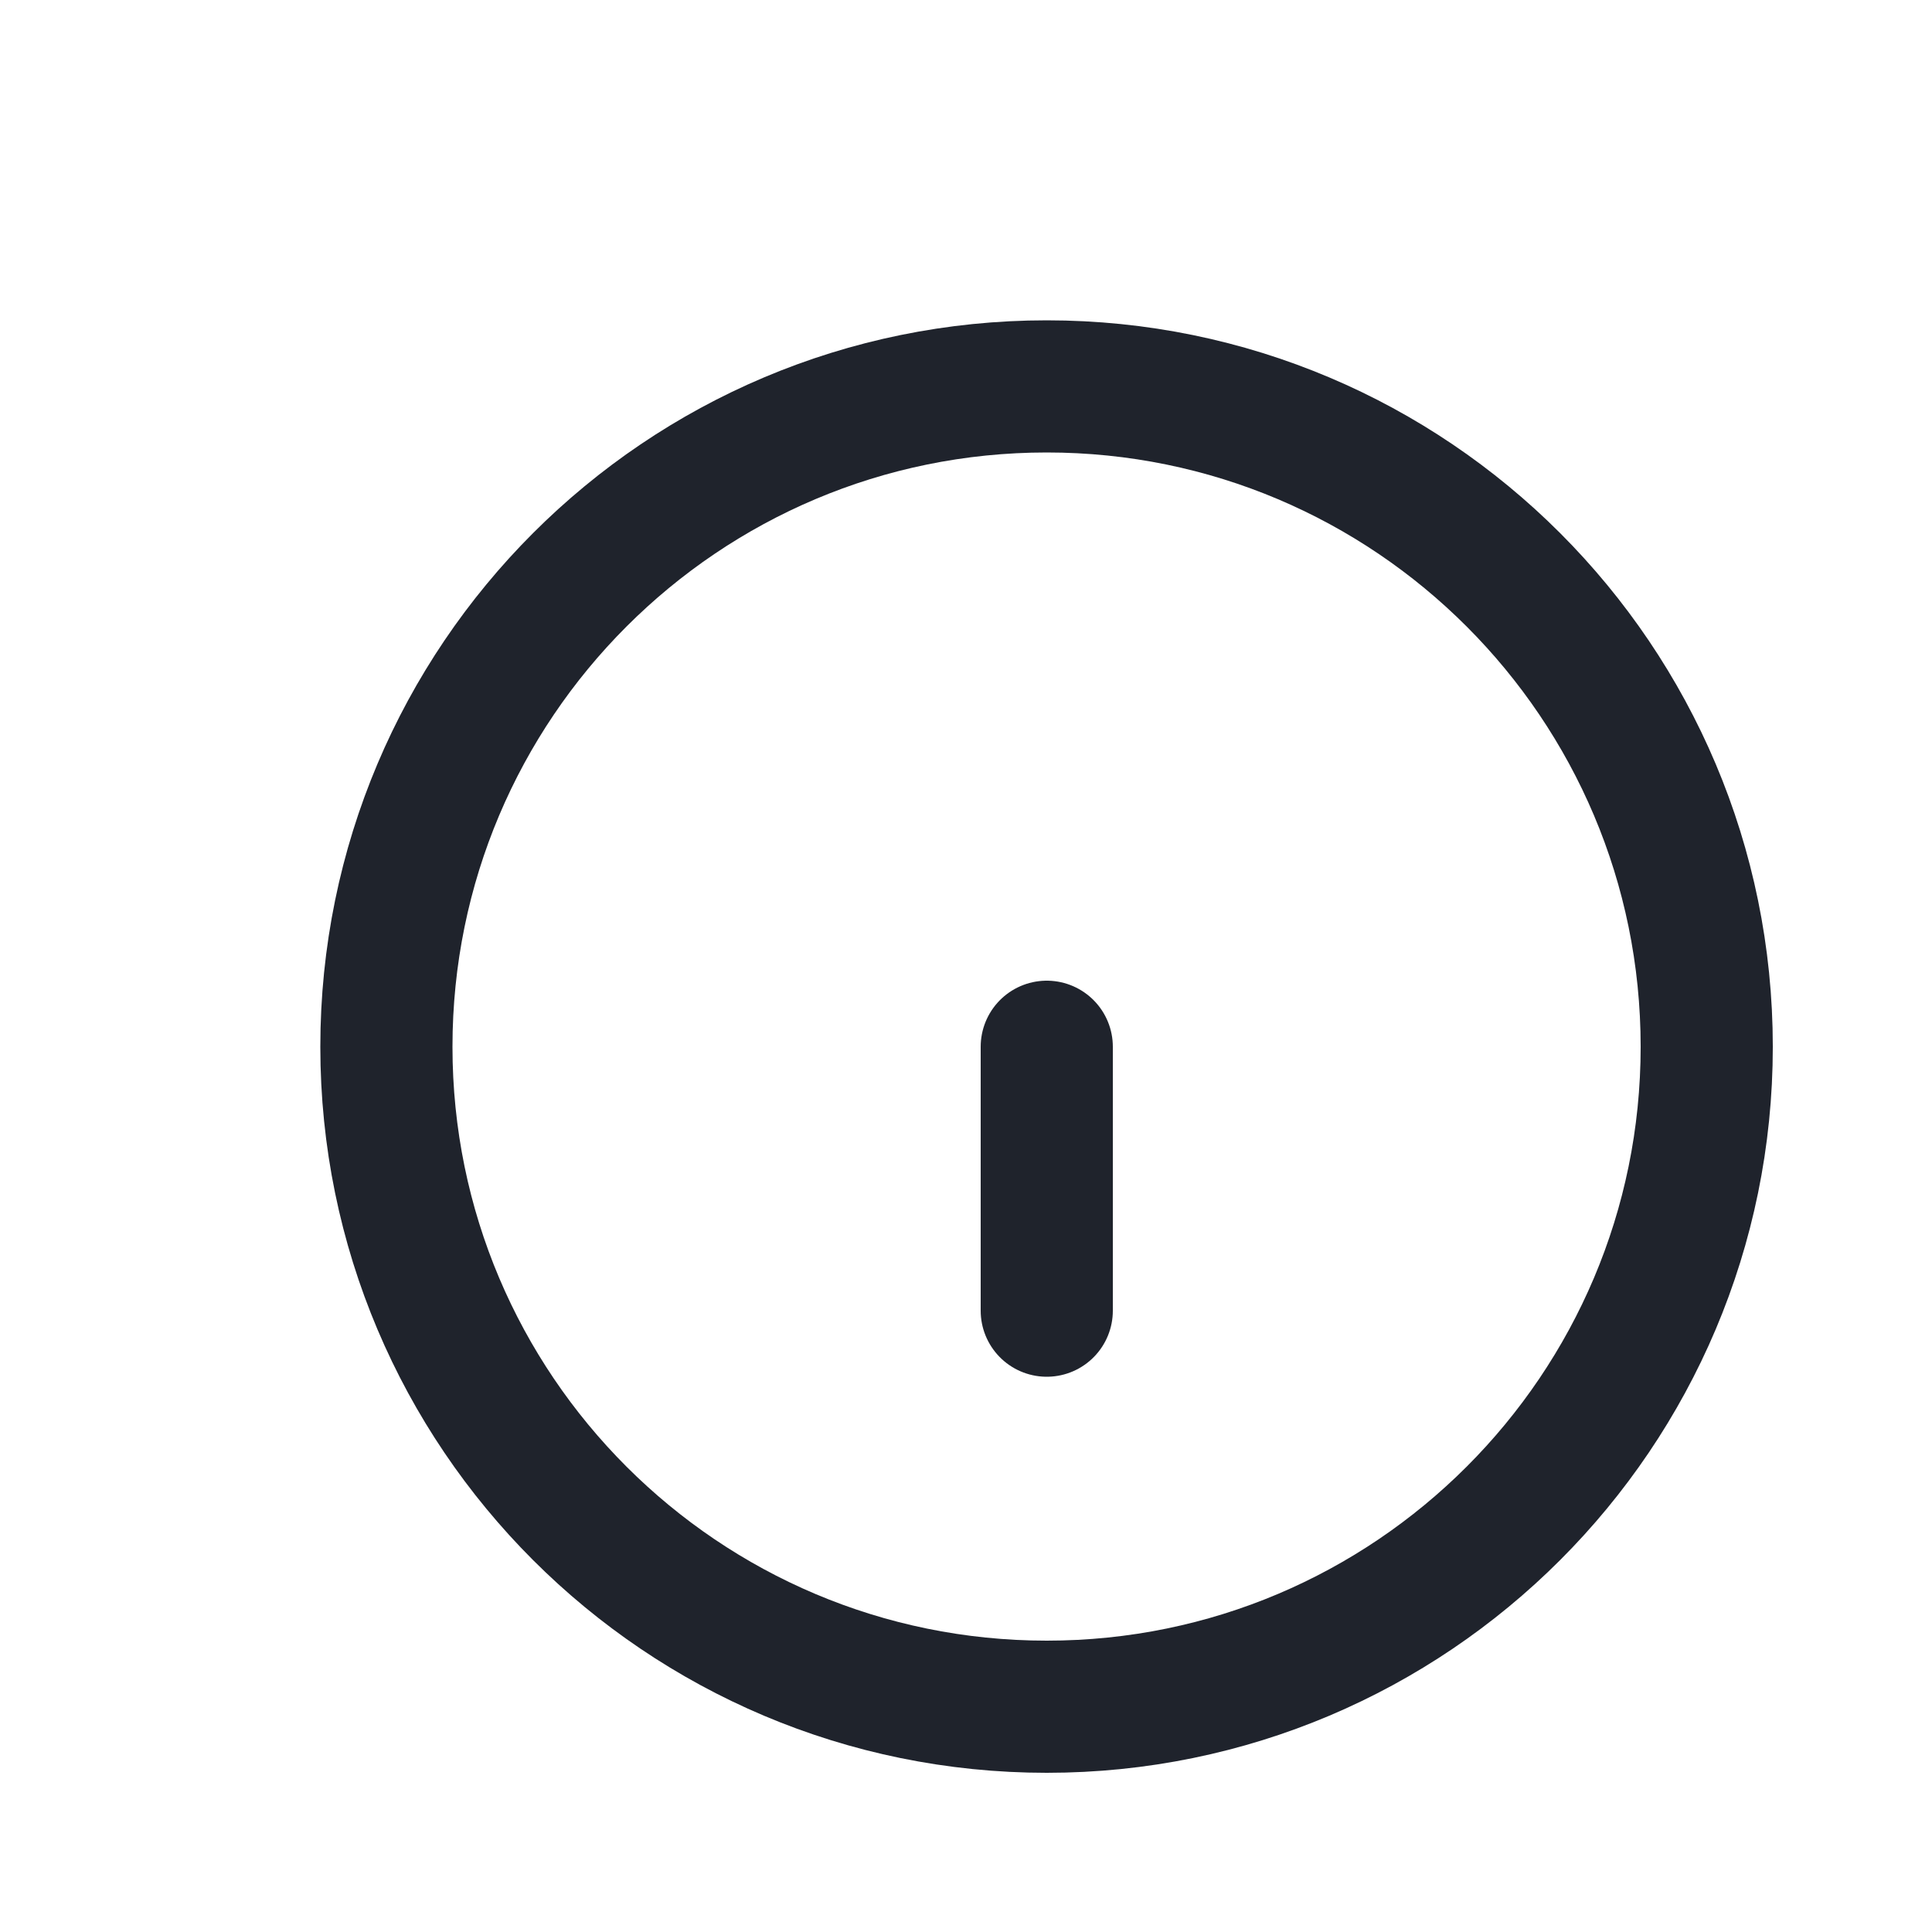
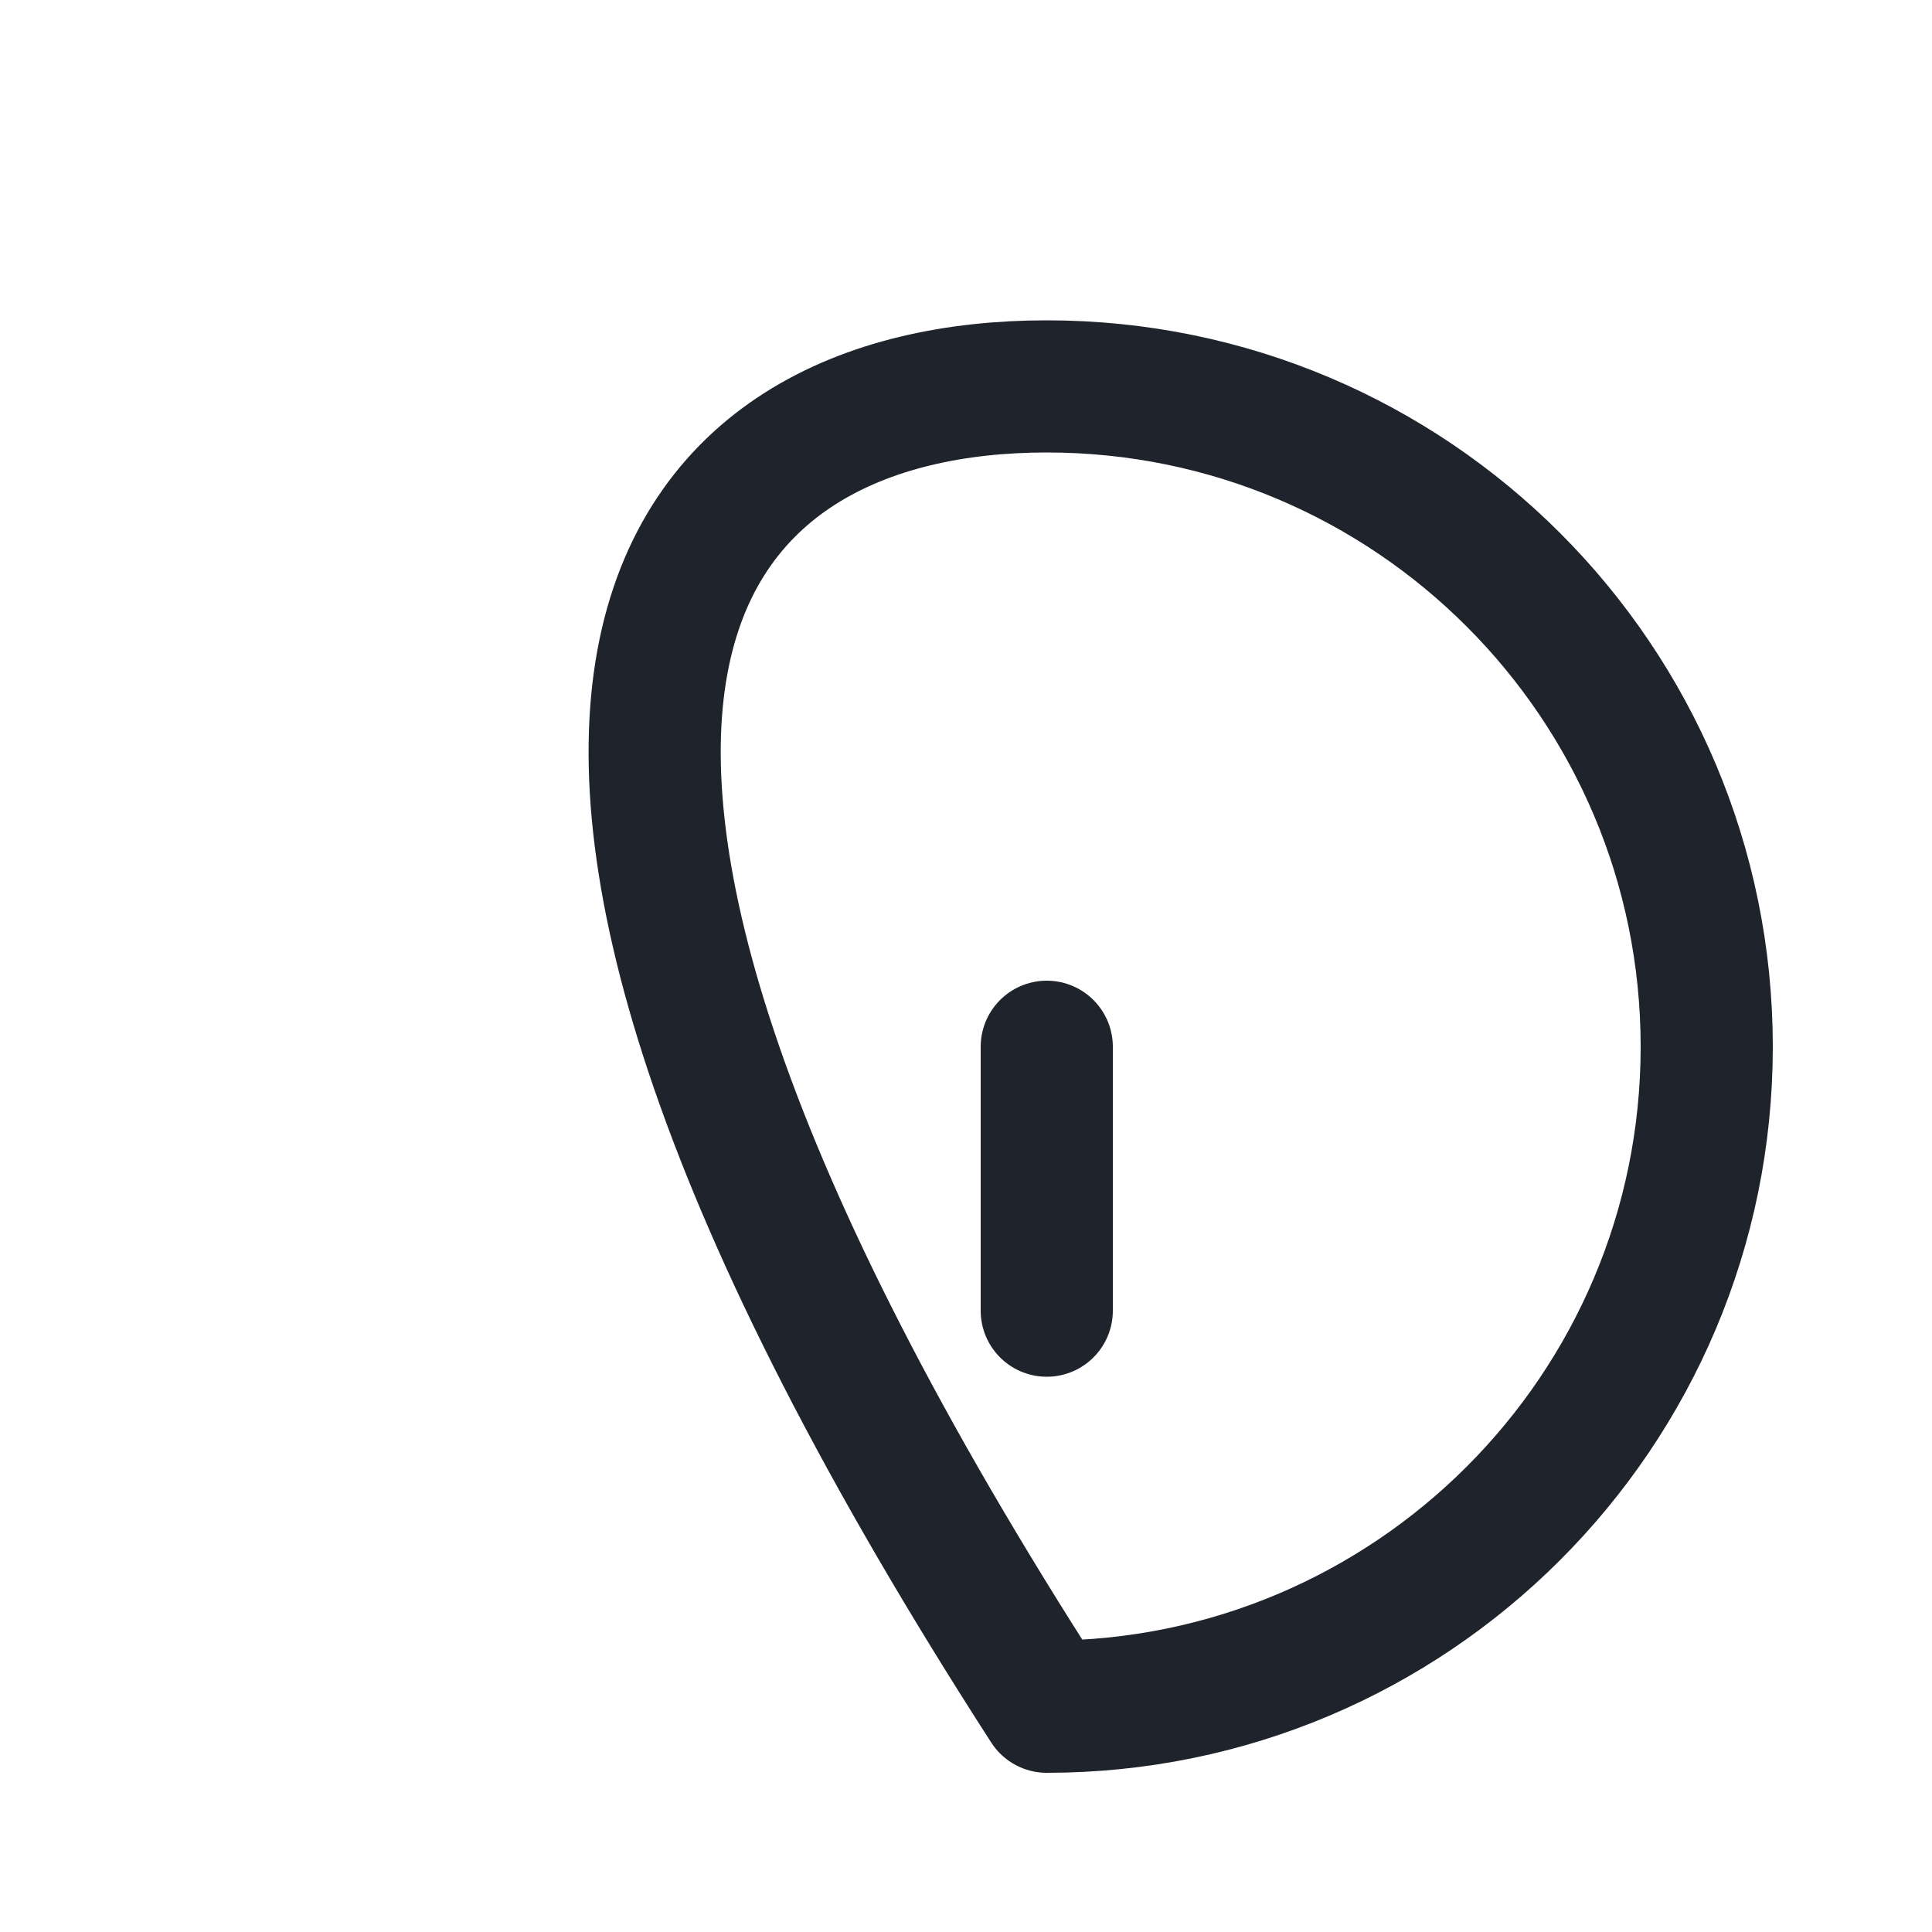
<svg xmlns="http://www.w3.org/2000/svg" fill="none" height="100%" overflow="visible" preserveAspectRatio="none" style="display: block;" viewBox="0 0 5 5" width="100%">
-   <path d="M2.709 3.392V2.709M4.417 2.709C4.417 3.652 3.652 4.417 2.709 4.417C1.765 4.417 1 3.652 1 2.709C1 1.765 1.765 1 2.709 1C3.652 1 4.417 1.765 4.417 2.709Z" id="Icon" stroke="#1F232C" stroke-linecap="round" stroke-linejoin="round" stroke-width="0.342" />
+   <path d="M2.709 3.392V2.709M4.417 2.709C4.417 3.652 3.652 4.417 2.709 4.417C1 1.765 1.765 1 2.709 1C3.652 1 4.417 1.765 4.417 2.709Z" id="Icon" stroke="#1F232C" stroke-linecap="round" stroke-linejoin="round" stroke-width="0.342" />
</svg>